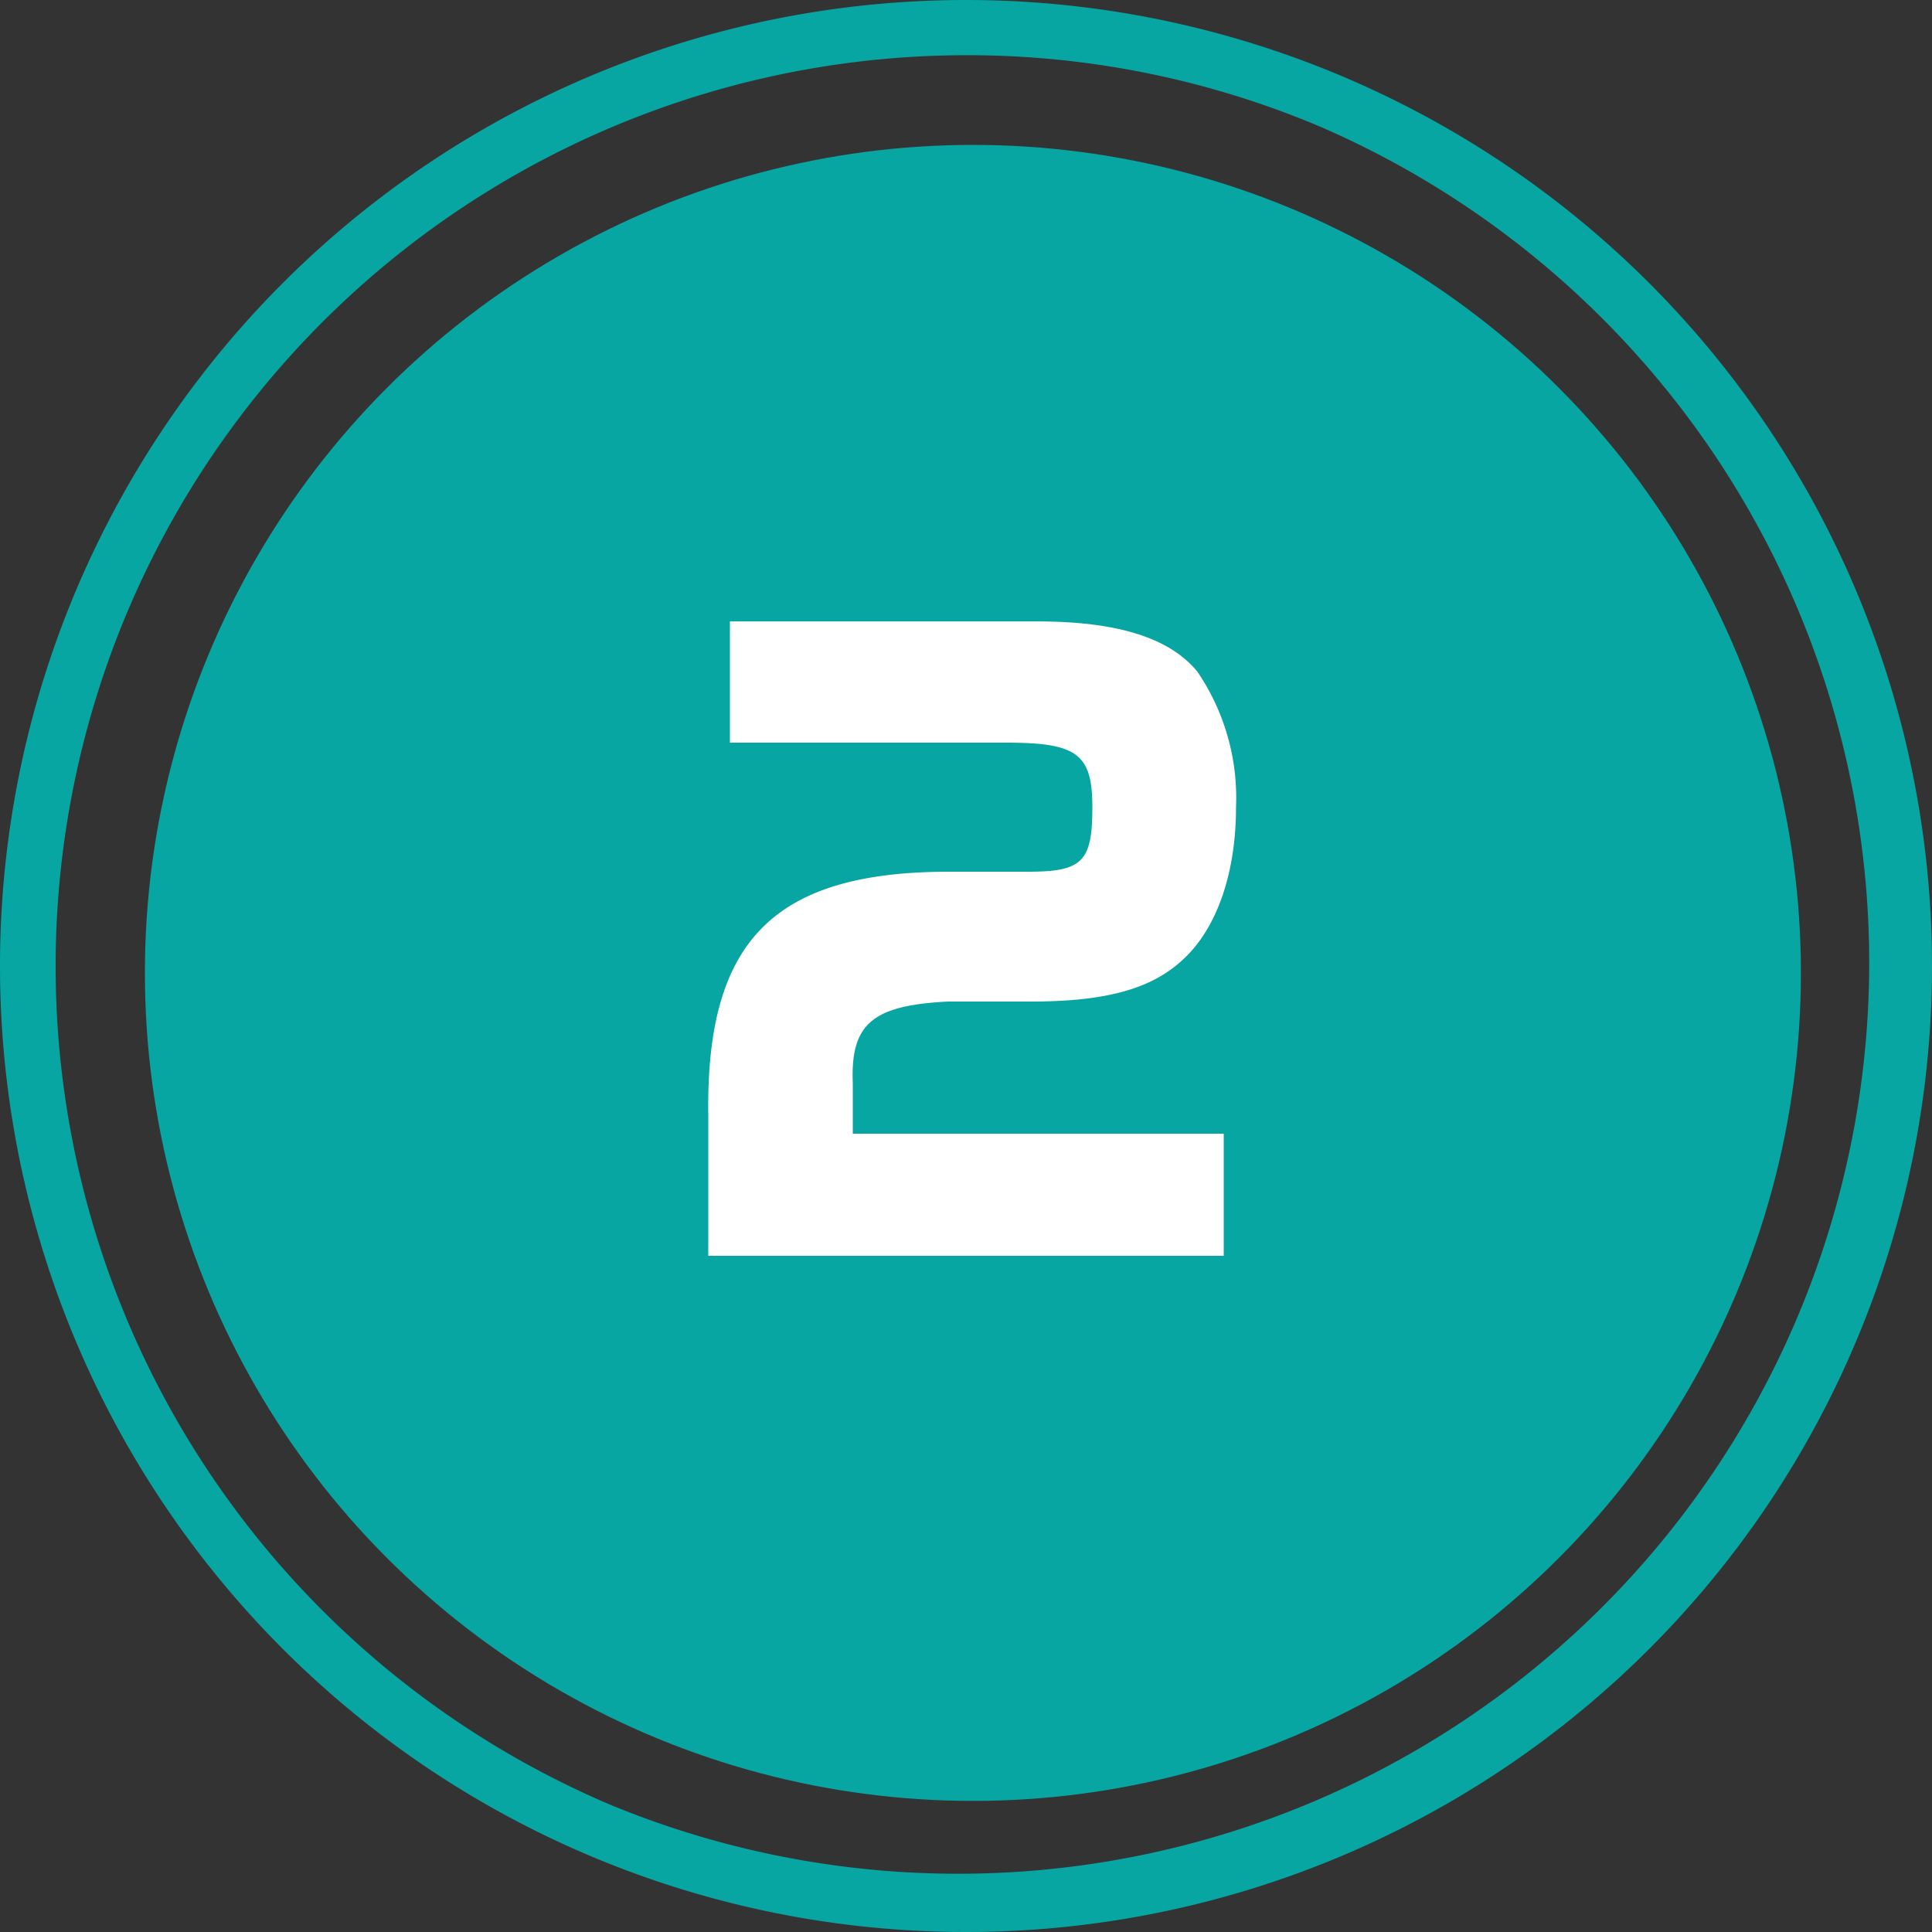
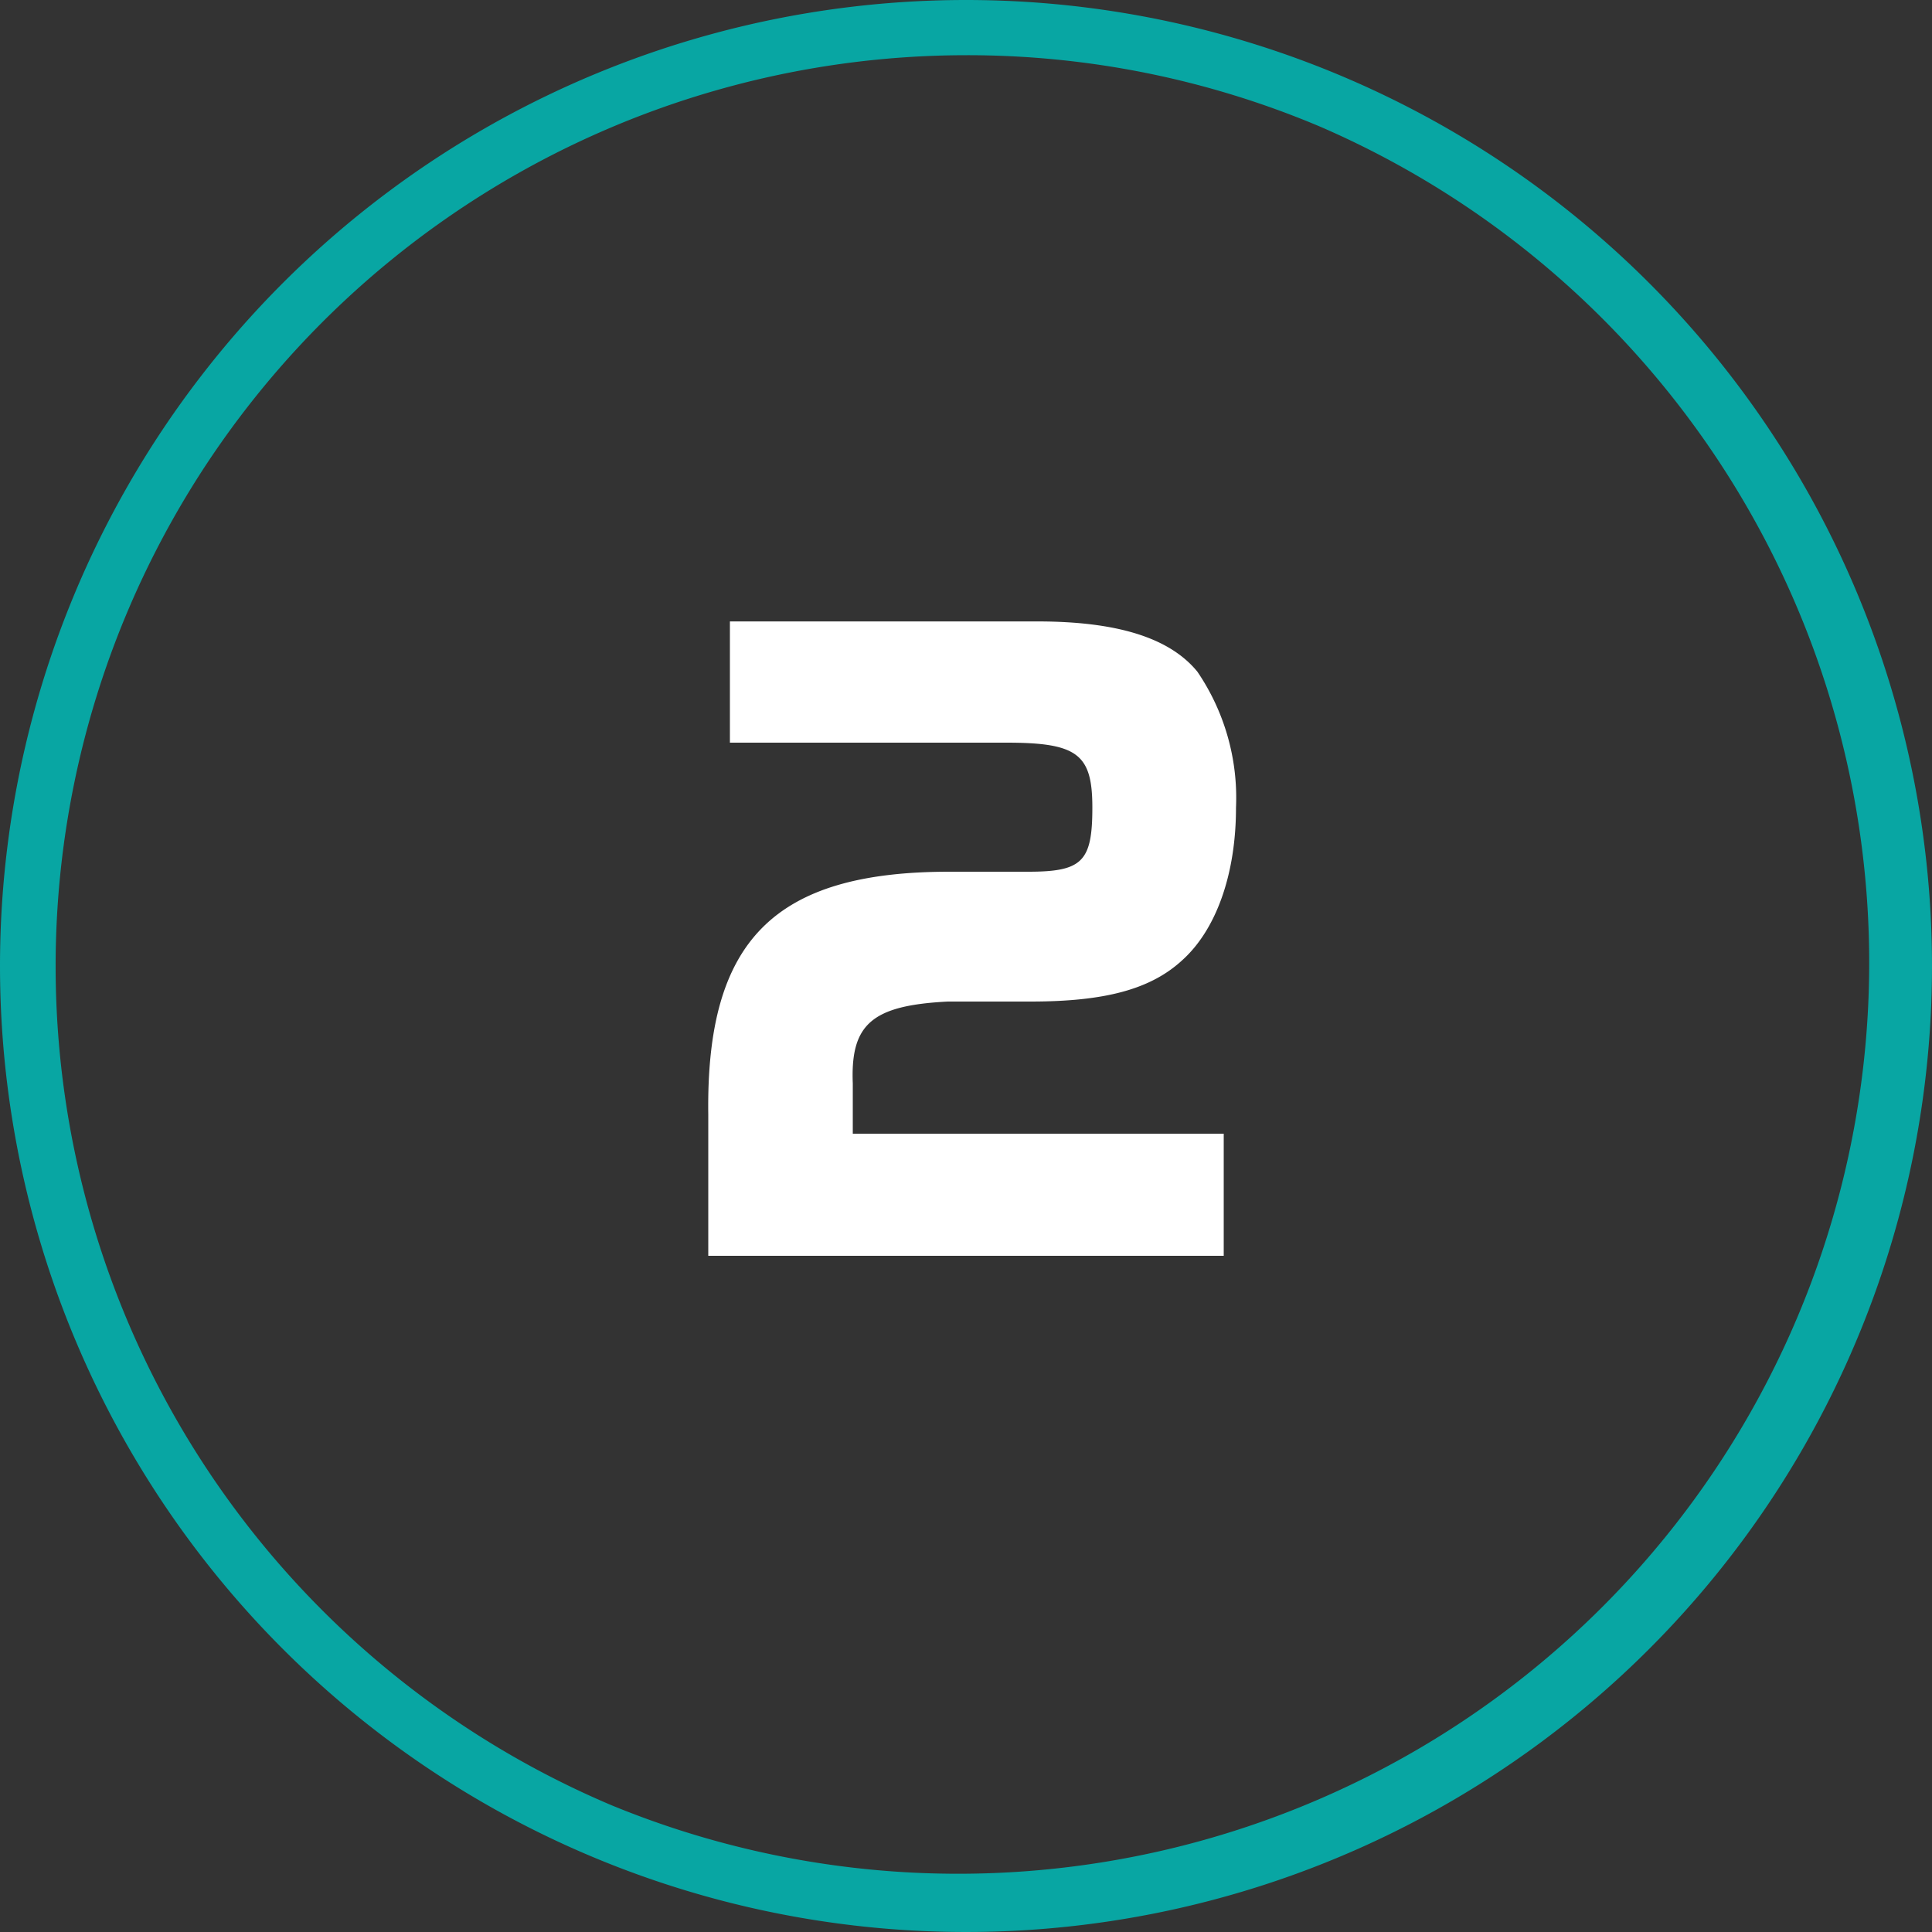
<svg xmlns="http://www.w3.org/2000/svg" width="80" height="80" viewBox="0 0 80 80">
  <rect x="0" y="0" width="80" height="80" fill="#333333" stroke="none" />
  <g id="Group_10824" data-name="Group 10824" transform="translate(-238 -2009)">
-     <circle id="Ellipse_91" data-name="Ellipse 91" cx="34.286" cy="34.286" r="34.286" transform="translate(244 2015)" fill="#08a6a3" />
    <path id="Path_31194" data-name="Path 31194" d="M-9.776-21.248H1.68c2.944,0,3.552.48,3.552,2.688,0,2.24-.416,2.656-2.656,2.656H-.688c-7.264,0-10.08,2.848-9.984,10.048V0H10.672V-5.056H-4.688v-2.08c-.1-2.464.8-3.232,3.936-3.392H2.672c3.1,0,4.992-.512,6.3-1.728,1.408-1.28,2.208-3.584,2.208-6.3a9.279,9.279,0,0,0-1.6-5.632c-1.152-1.408-3.328-2.08-6.624-2.08H-9.776Z" transform="translate(278 2061)" fill="#fff" />
    <path id="楕円形_92" data-name="楕円形 92" d="M40,2.286A37.725,37.725,0,0,0,25.321,74.751a37.725,37.725,0,0,0,29.359-69.5A37.476,37.476,0,0,0,40,2.286M40,0A40,40,0,1,1,0,40,40,40,0,0,1,40,0Z" transform="translate(238 2009)" fill="#08a6a3" />
  </g>
</svg>